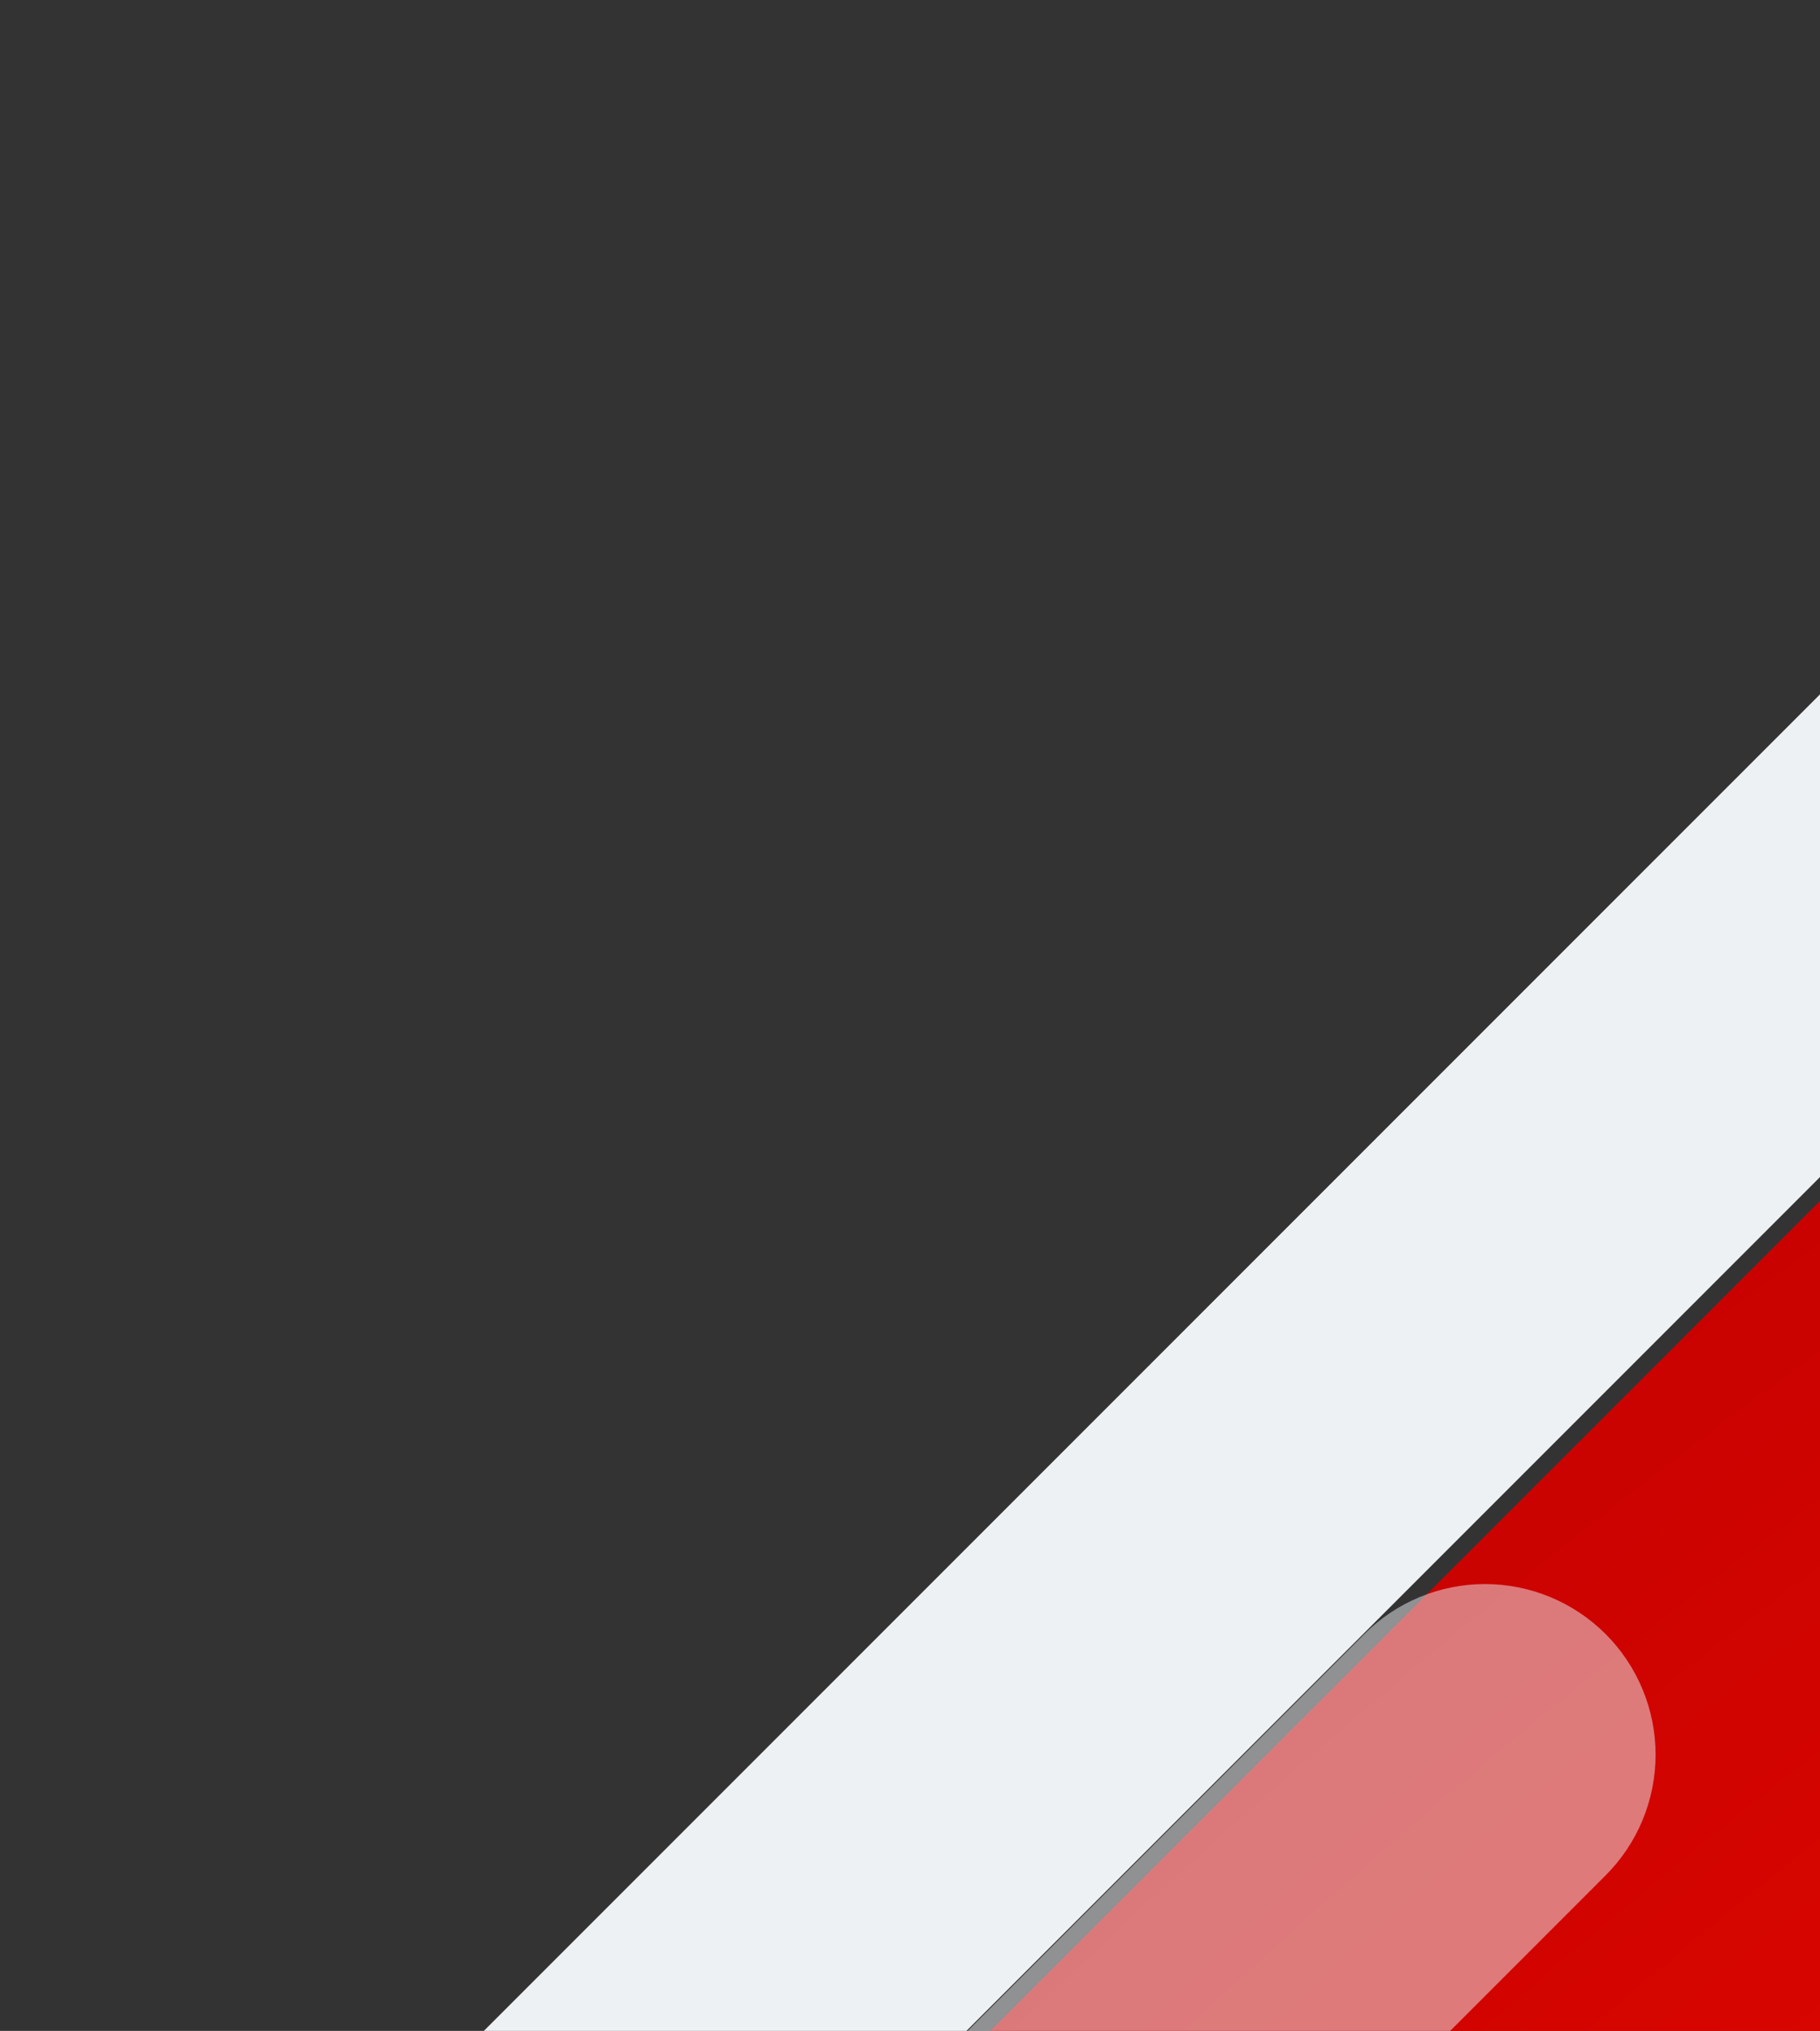
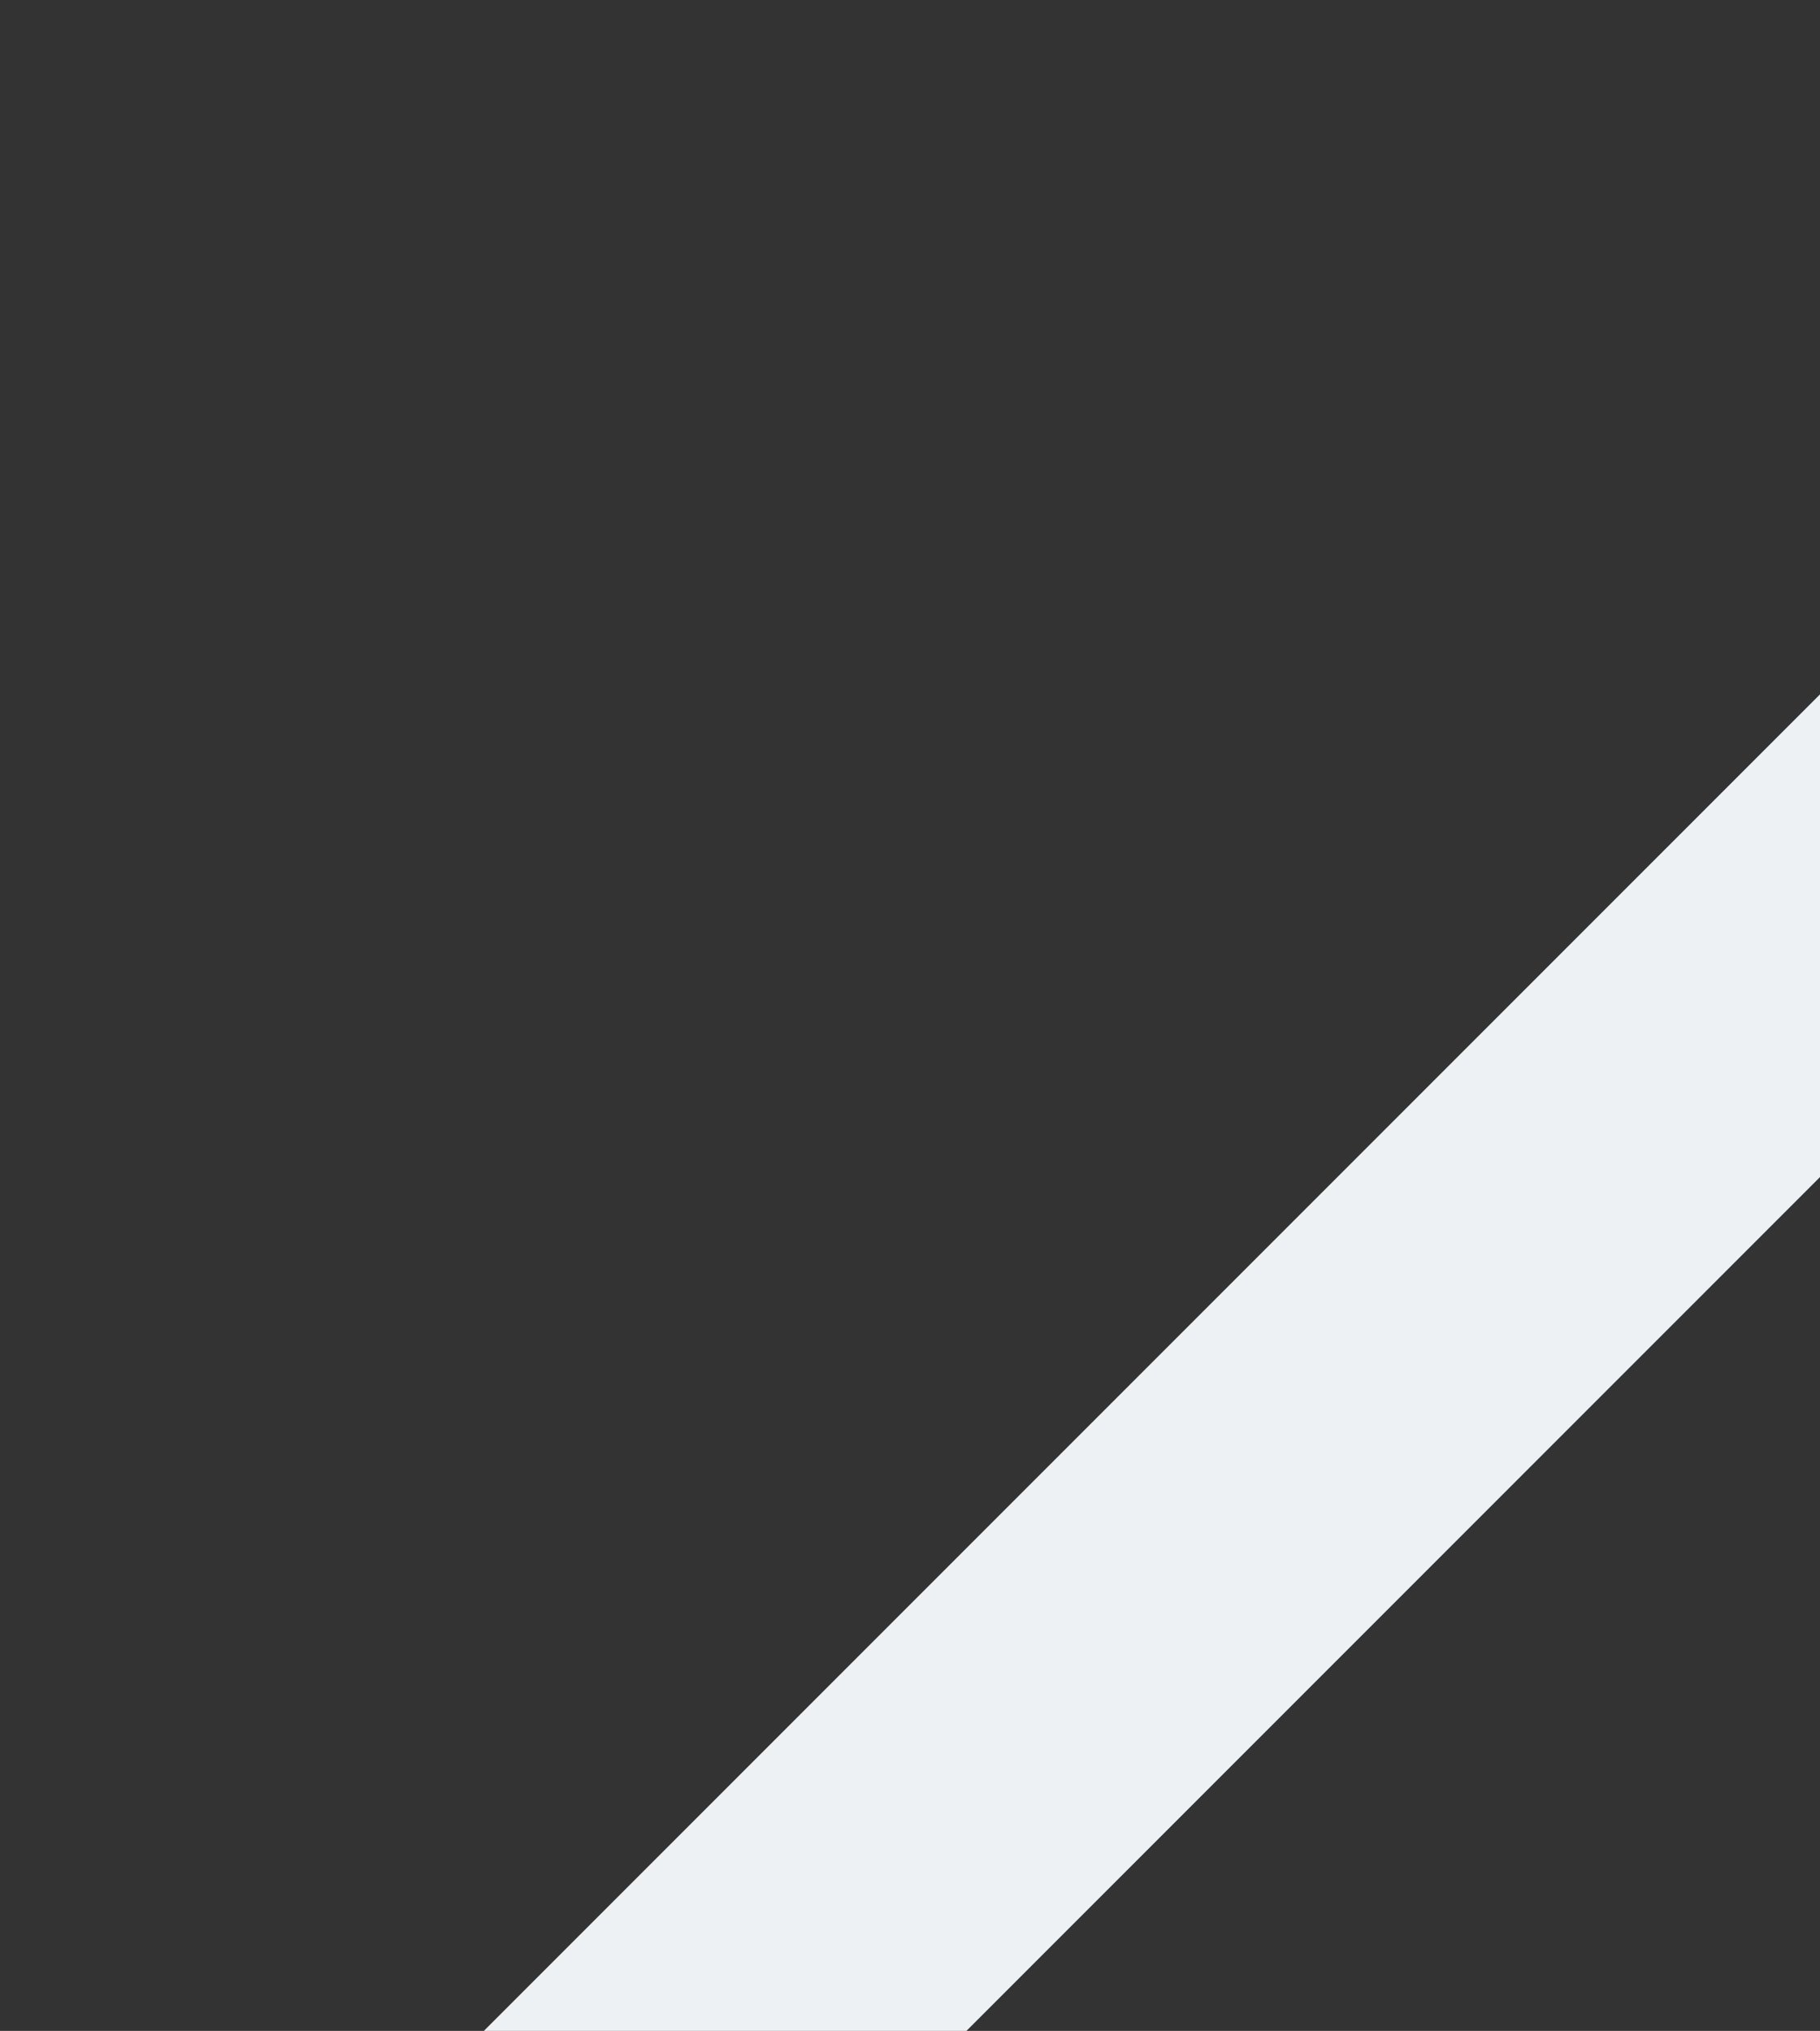
<svg xmlns="http://www.w3.org/2000/svg" width="476" height="531" viewBox="0 0 476 531" fill="none">
  <rect x="0" y="0" width="476" height="531" fill="#333333" stroke="none" />
  <g clip-path="url(#clip0_26_3304)">
-     <path d="M476 314V531H259L476 314Z" fill="url(#paint0_radial_26_3304)" />
-     <path d="M388.379 414.174C376.545 414.174 365.196 418.874 356.827 427.241L165.098 619H291.271L419.931 490.34C424.074 486.197 427.361 481.278 429.603 475.865C431.846 470.452 433 464.65 433 458.791C433 452.931 431.846 447.129 429.603 441.716C427.361 436.303 424.074 431.384 419.931 427.241C411.562 418.874 400.213 414.174 388.379 414.174Z" fill="#EDF1F4" fill-opacity="0.5" />
    <path d="M-52.809 710.346L641.297 16.256C645.44 12.112 650.359 8.826 655.772 6.583C661.185 4.341 666.987 3.187 672.846 3.187C678.706 3.187 684.508 4.341 689.921 6.583C695.334 8.826 700.253 12.112 704.396 16.256C708.539 20.399 711.826 25.317 714.068 30.73C716.311 36.144 717.465 41.946 717.465 47.805C717.465 53.664 716.311 59.466 714.068 64.88C711.826 70.293 708.539 75.211 704.396 79.354L10.29 773.465C6.147 777.608 1.229 780.895 -4.185 783.138C-9.598 785.38 -15.4 786.534 -21.259 786.534C-27.119 786.534 -32.92 785.38 -38.334 783.138C-43.747 780.895 -48.666 777.608 -52.809 773.465C-56.955 769.322 -60.244 764.402 -62.489 758.987C-64.733 753.572 -65.888 747.767 -65.888 741.905C-65.888 736.044 -64.733 730.239 -62.489 724.824C-60.244 719.409 -56.955 714.489 -52.809 710.346Z" fill="#EDF1F4" />
  </g>
  <defs>
    <radialGradient id="paint0_radial_26_3304" cx="0" cy="0" r="1" gradientUnits="userSpaceOnUse" gradientTransform="translate(731.028 885.807) rotate(-129.724) scale(728.022 1418.23)">
      <stop stop-color="#FF0E00" />
      <stop offset="1" stop-color="#BE0000" />
    </radialGradient>
    <clipPath id="clip0_26_3304">
      <rect width="476" height="531" fill="white" transform="matrix(-1 0 0 -1 476 531)" />
    </clipPath>
  </defs>
</svg>